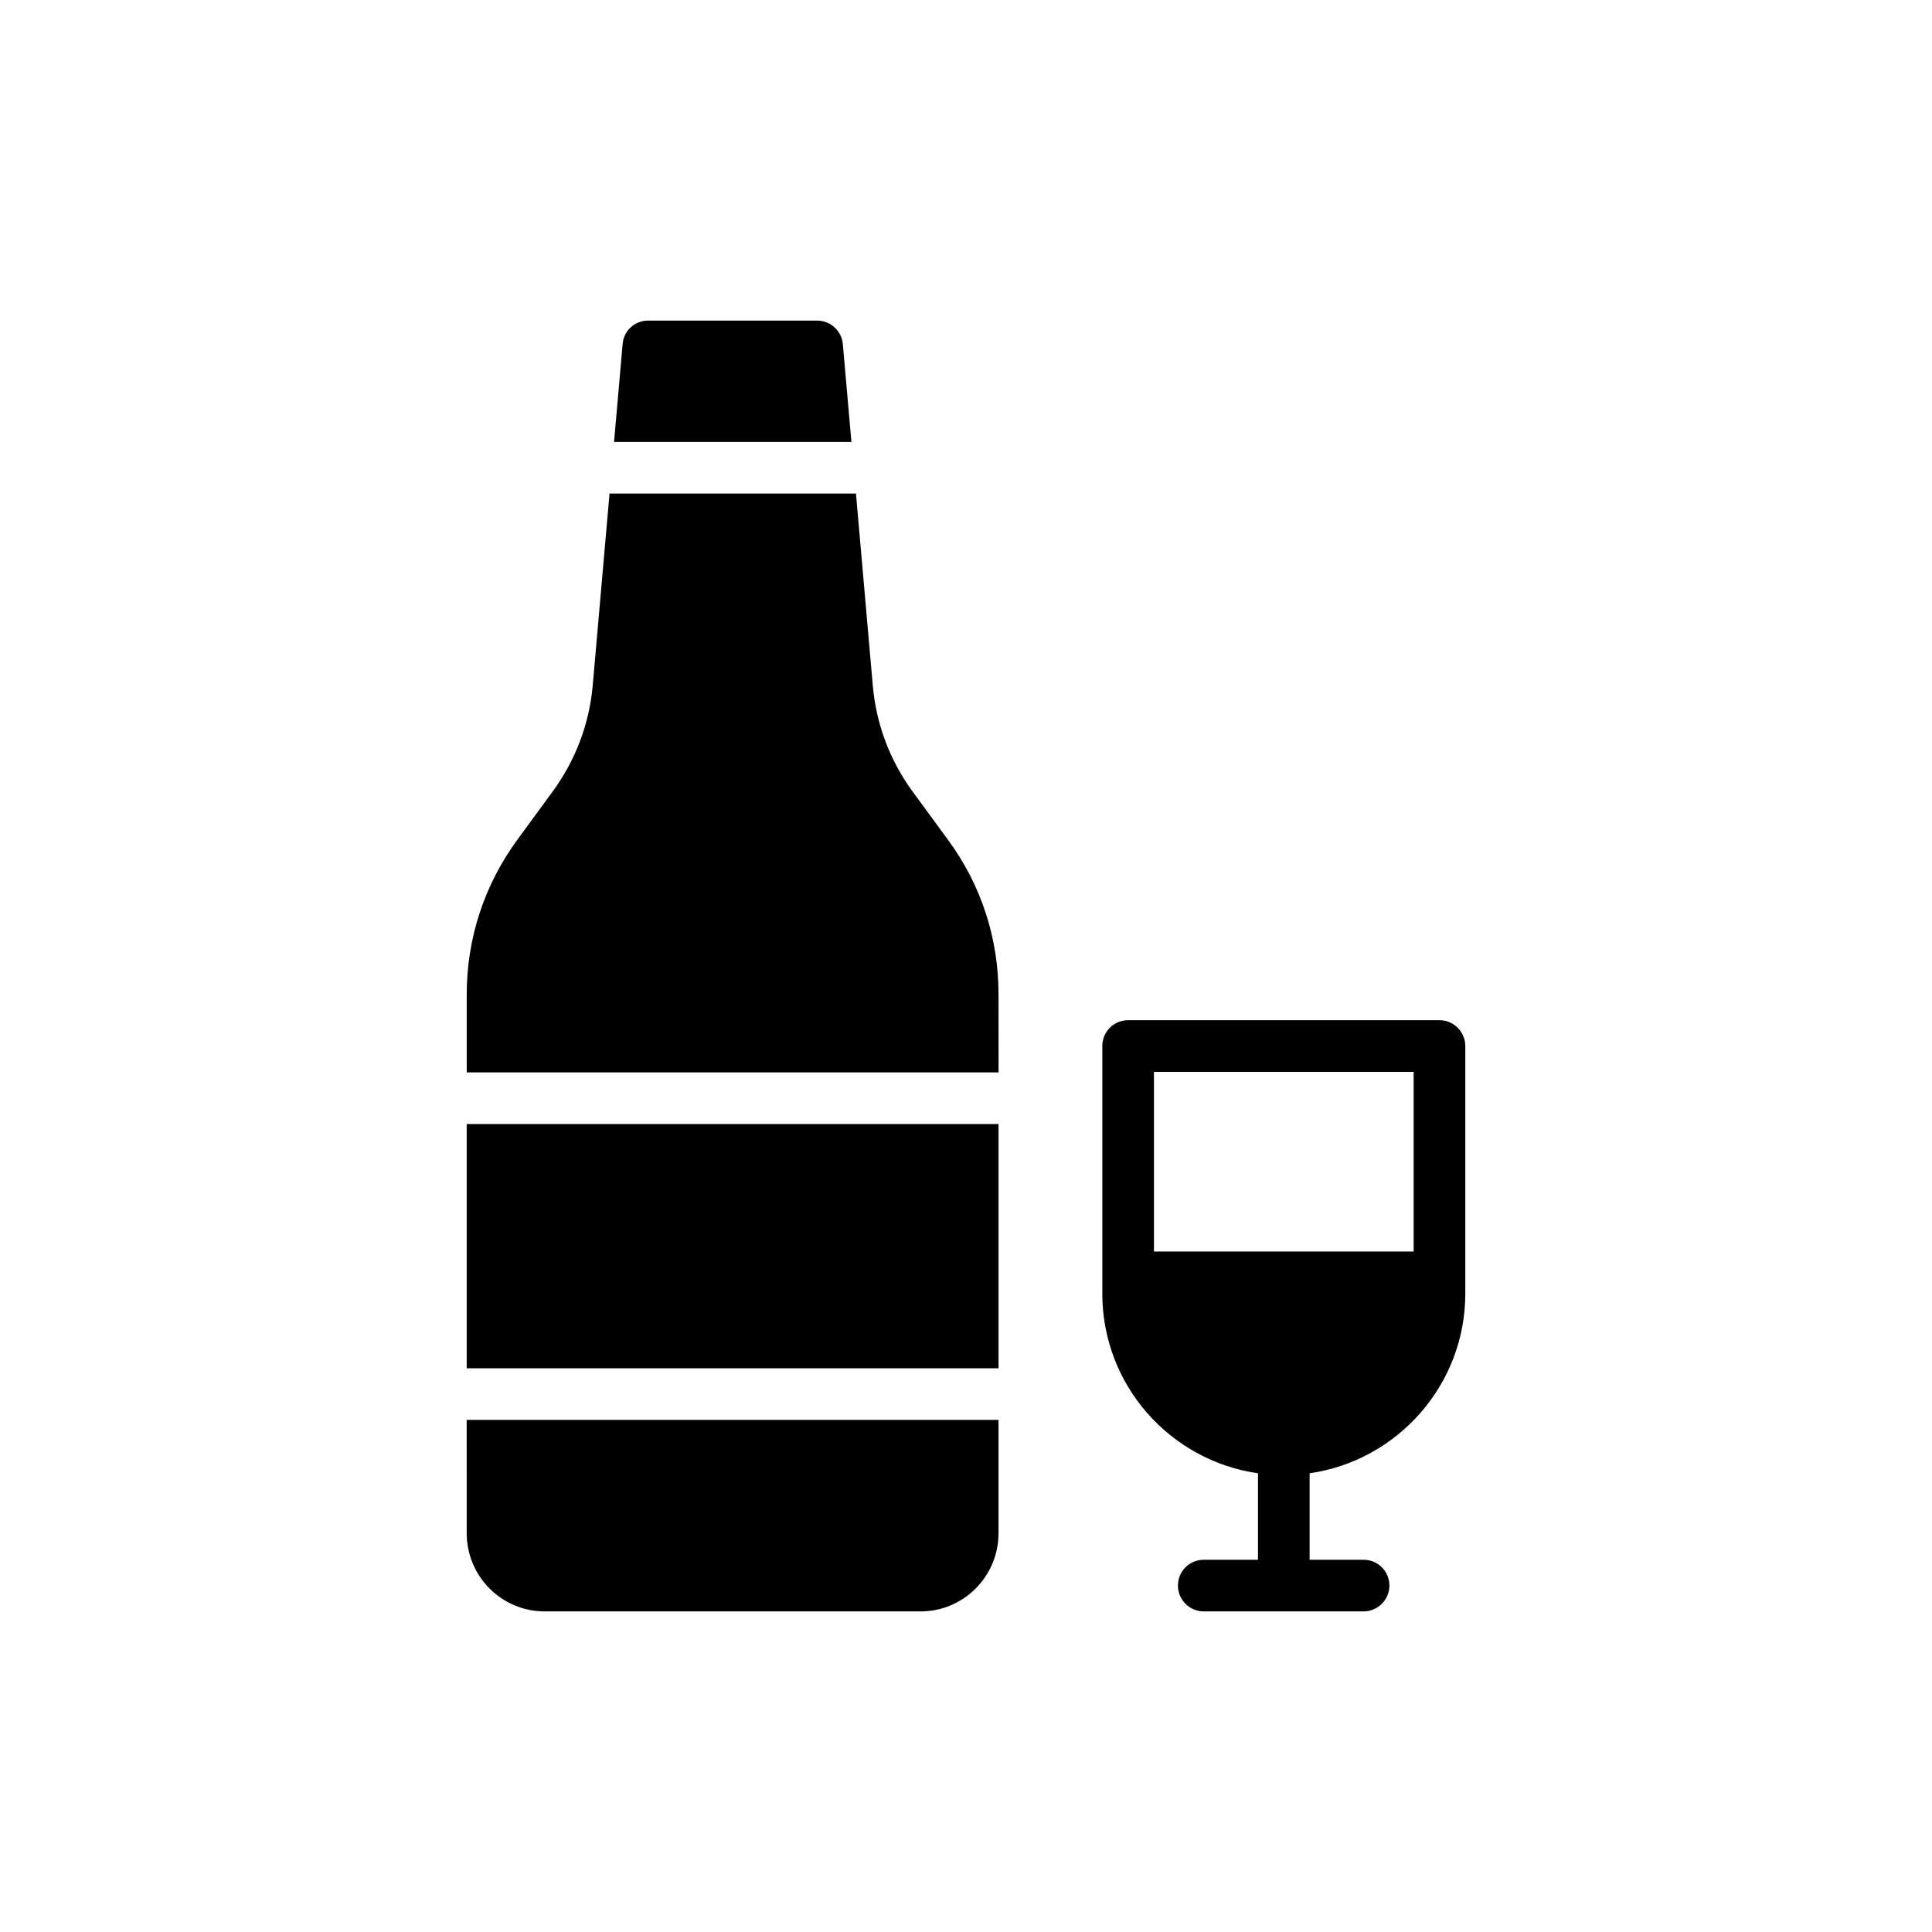
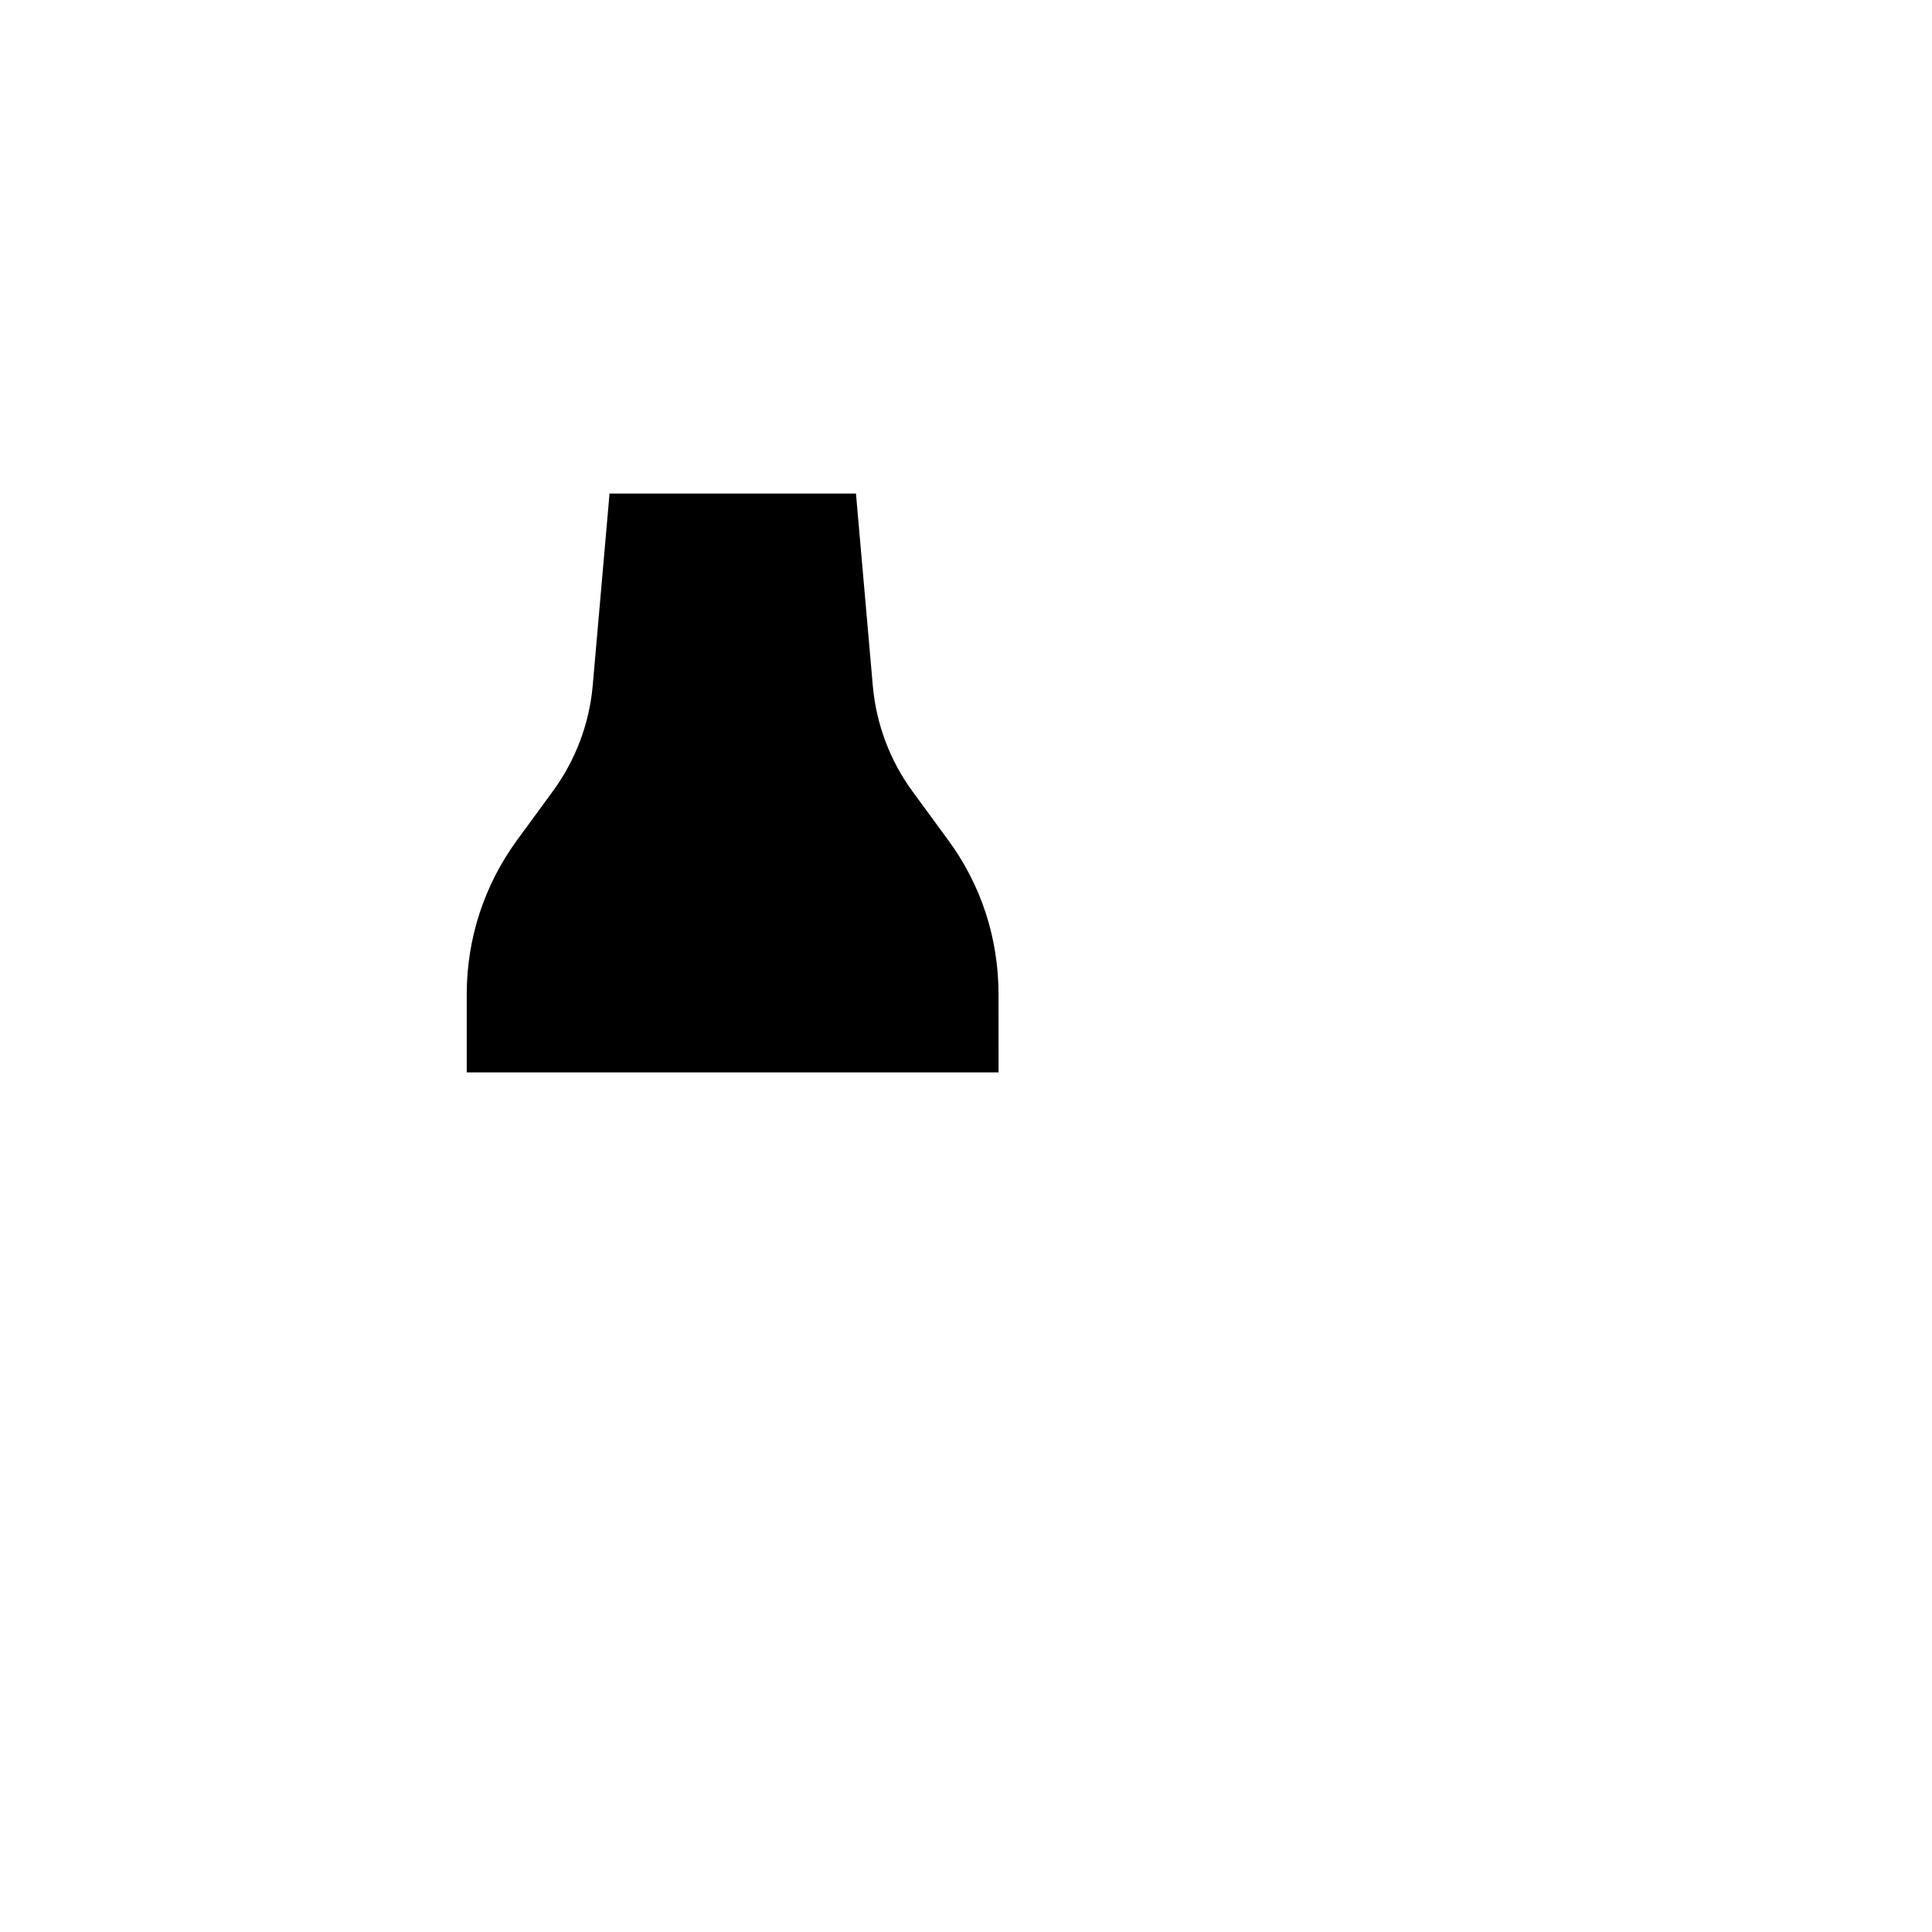
<svg xmlns="http://www.w3.org/2000/svg" fill="#000000" width="800px" height="800px" version="1.1" viewBox="144 144 512 512">
  <g>
-     <path d="m267.68 441.88h140.94v64.73h-140.94z" />
-     <path d="m360.52 228.96h-44.746c-3.559 0-6.5 2.668-6.773 6.227l-2.273 25.934h62.906l-2.273-25.934c-0.34-3.559-3.285-6.227-6.84-6.227z" />
    <path d="m408.62 407.52c0-14.848-4.582-29.008-13.41-40.98l-9.375-12.793c-6.019-8.211-9.648-17.926-10.535-28.051l-4.461-50.898h-65.305l-4.461 50.898c-0.891 10.125-4.582 19.84-10.605 28.051l-9.371 12.793c-8.758 11.973-13.41 26.137-13.41 40.98v20.668h140.94z" />
-     <path d="m267.68 550.31c0 11.426 9.234 20.73 20.66 20.73h99.617c11.426 0 20.66-9.305 20.66-20.73v-30.023h-140.94z" />
-     <path d="m532.32 486.82v-65.613c0-3.762-3.078-6.844-6.844-6.844h-82.512c-3.832 0-6.84 3.078-6.84 6.844v65.613c0 24.219 17.926 44.266 41.254 47.617v22.918h-14.367c-3.762 0-6.844 3.012-6.844 6.844 0 3.762 3.078 6.84 6.844 6.84h42.348c3.762 0 6.844-3.078 6.844-6.84 0-3.832-3.078-6.844-6.844-6.844h-14.297v-22.918c23.266-3.352 41.258-23.398 41.258-47.617zm-82.512-11.152v-47.617h68.828v47.617z" />
  </g>
</svg>